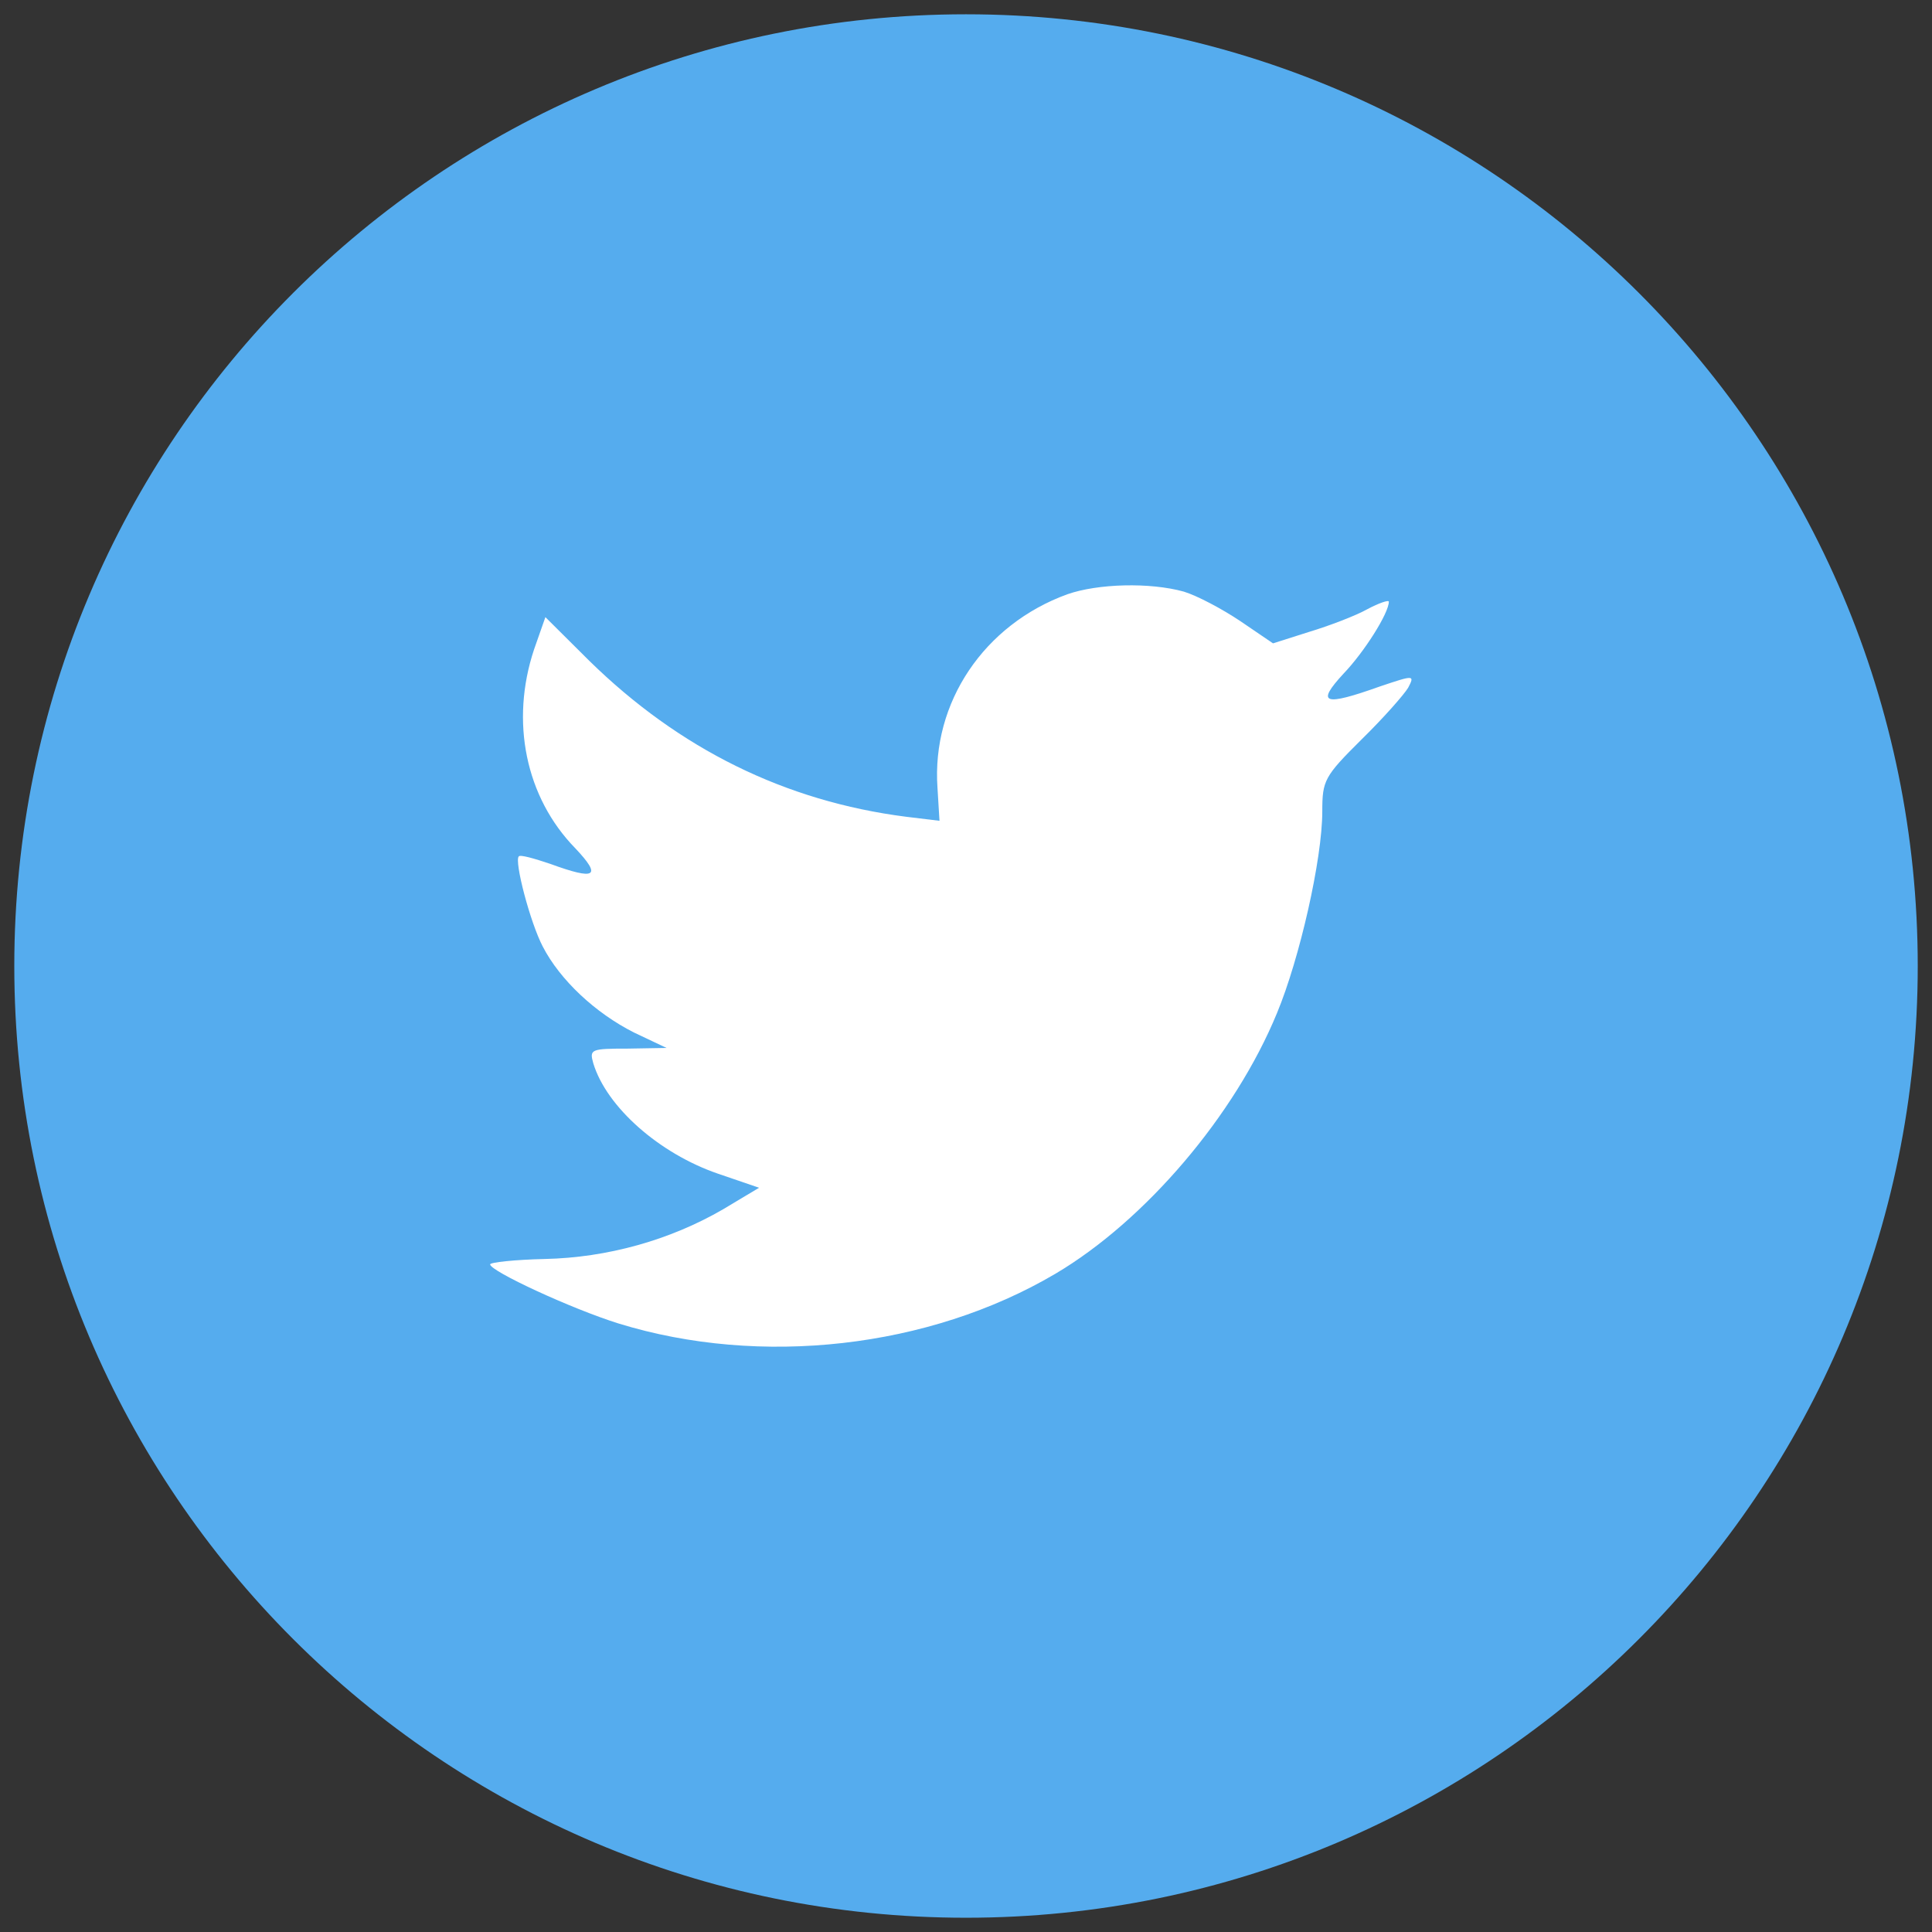
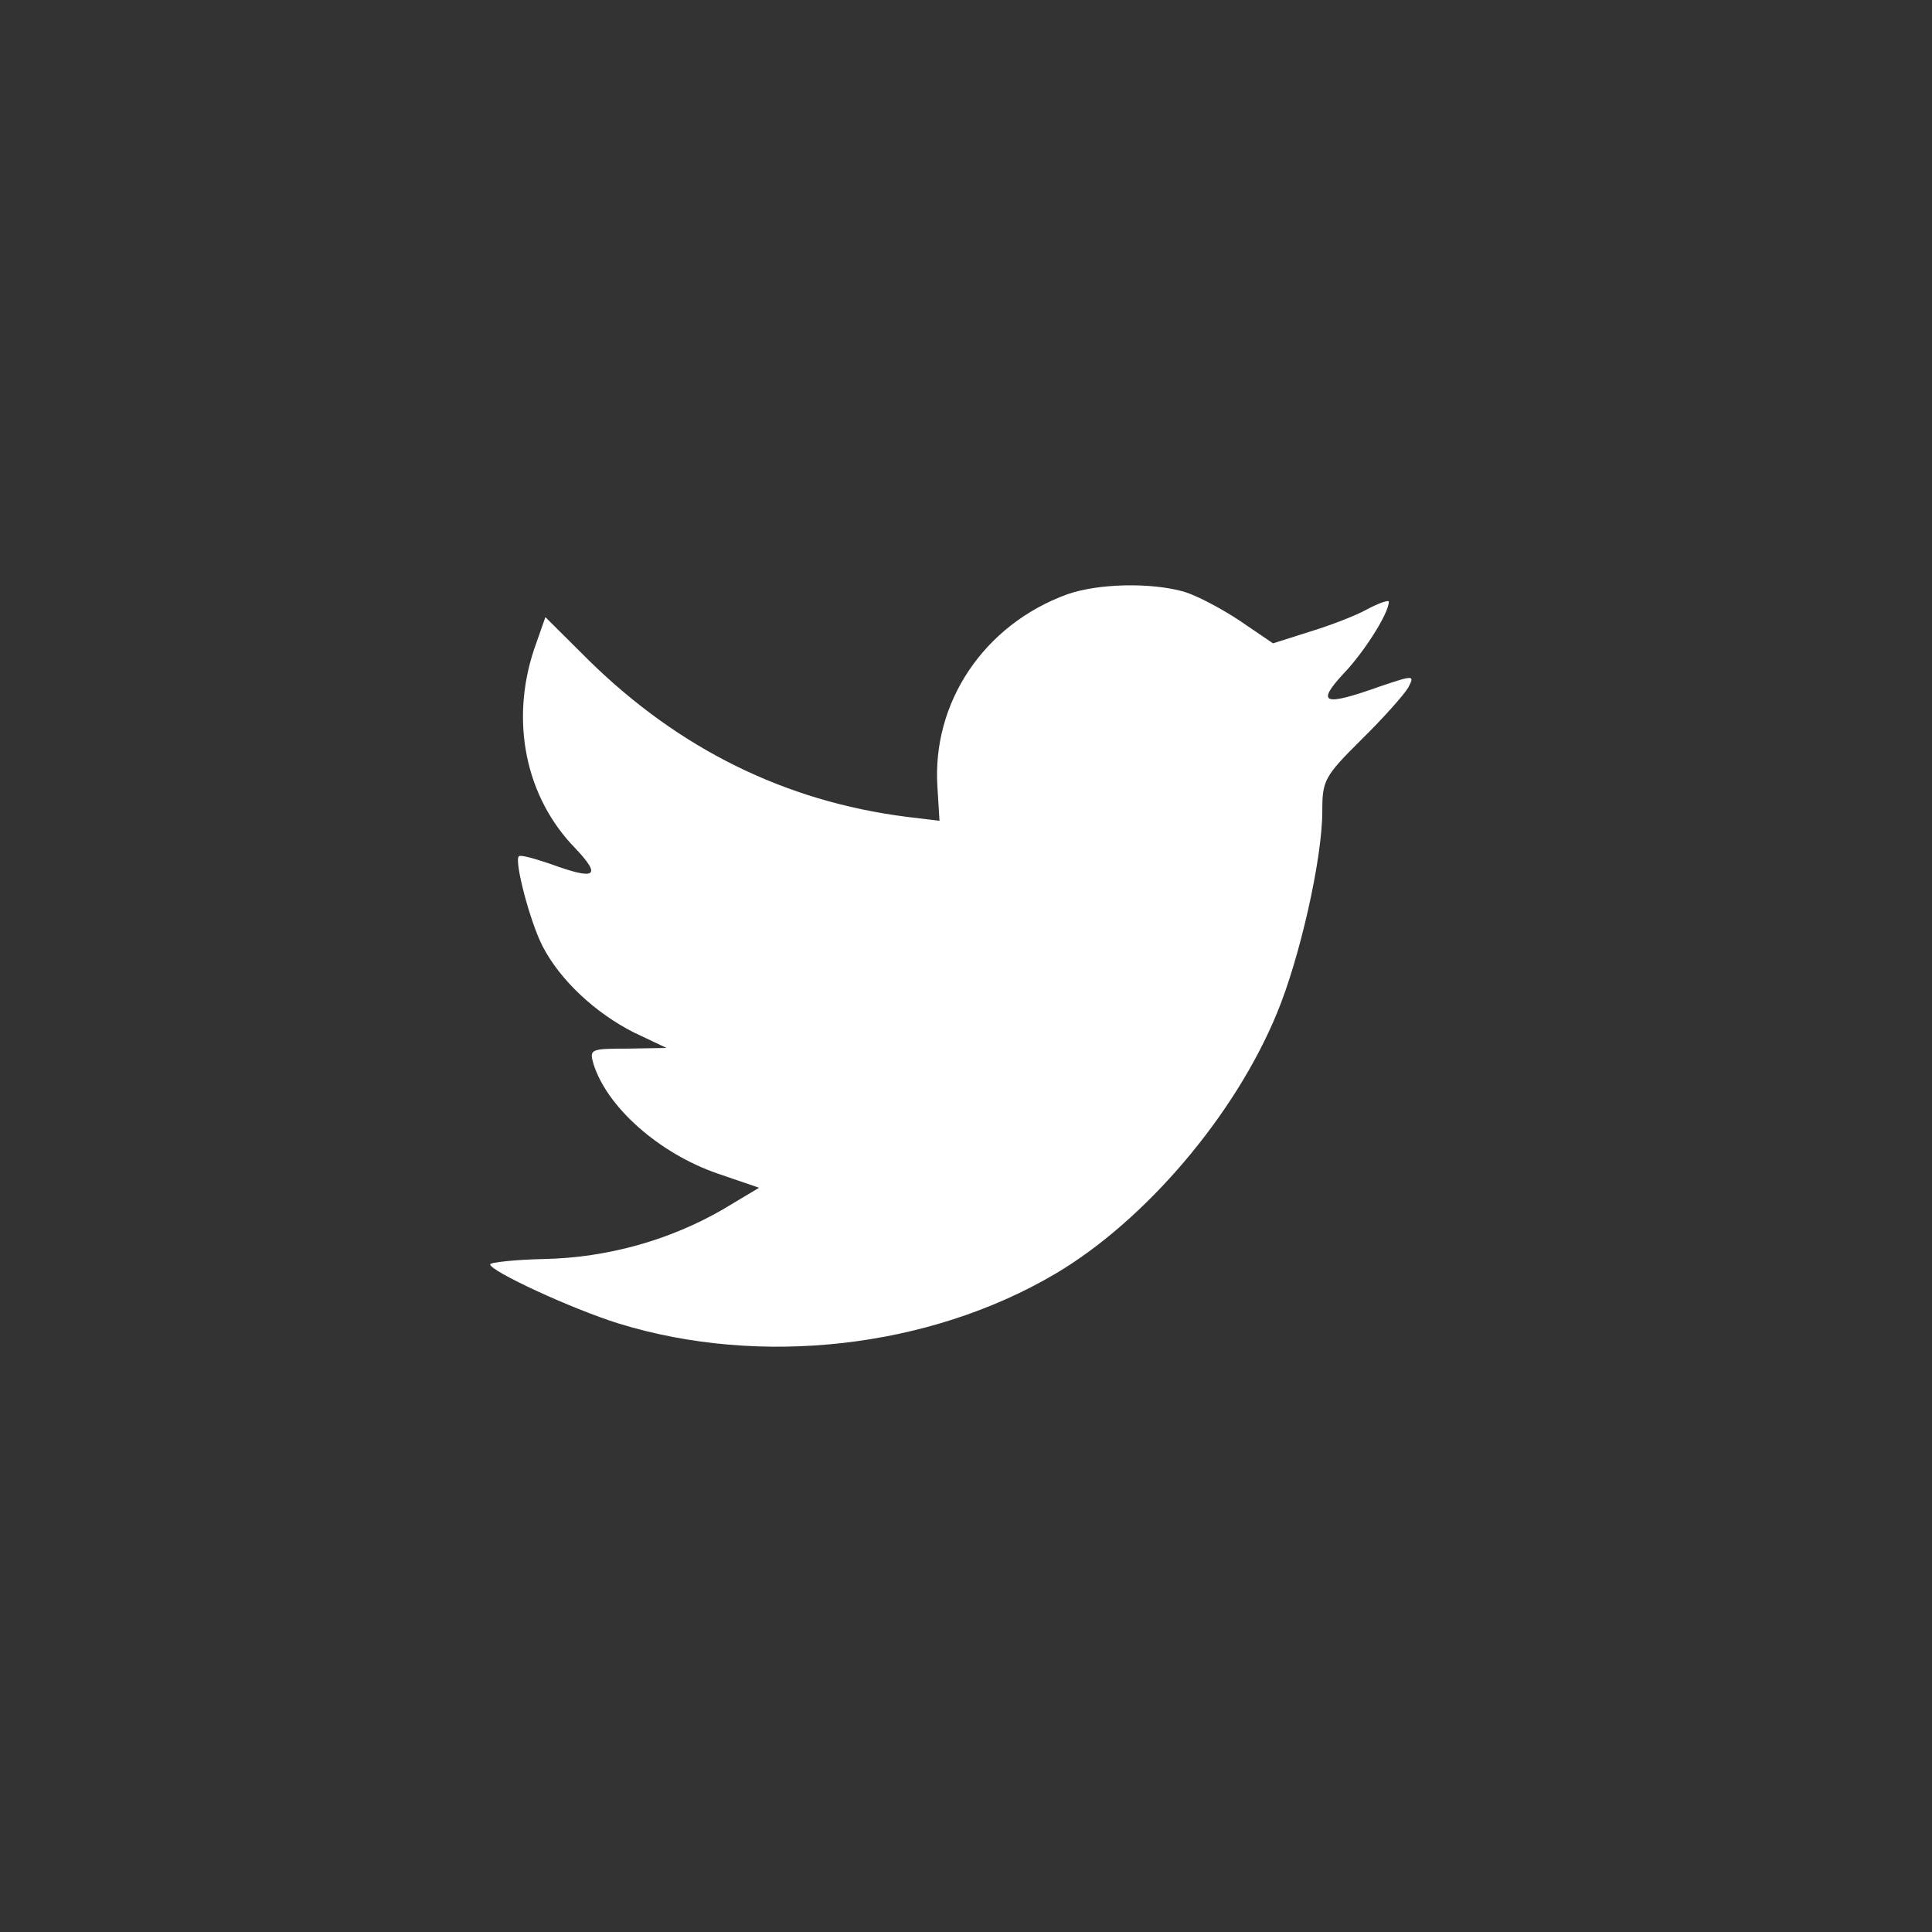
<svg xmlns="http://www.w3.org/2000/svg" width="58" height="58" viewBox="0 0 58 58" fill="none">
  <rect x="0" y="0" width="58" height="58" fill="#333333" stroke="none" />
-   <path d="M0.429 29C0.429 13.221 13.221 0.429 29 0.429C44.78 0.429 57.572 13.221 57.572 29C57.572 44.78 44.78 57.572 29 57.572C13.221 57.572 0.429 44.78 0.429 29Z" fill="#55ACEE" />
  <path d="M28.144 23.652L28.204 24.641L27.205 24.52C23.568 24.056 20.39 22.482 17.692 19.839L16.373 18.527L16.033 19.496C15.314 21.655 15.774 23.935 17.273 25.468C18.072 26.315 17.892 26.436 16.513 25.932C16.033 25.771 15.614 25.65 15.574 25.71C15.434 25.851 15.914 27.687 16.293 28.414C16.813 29.422 17.872 30.411 19.031 30.996L20.01 31.46L18.851 31.48C17.732 31.48 17.692 31.501 17.812 31.924C18.212 33.236 19.791 34.628 21.549 35.233L22.788 35.657L21.709 36.303C20.11 37.231 18.232 37.755 16.353 37.796C15.454 37.816 14.714 37.897 14.714 37.957C14.714 38.159 17.152 39.289 18.572 39.733C22.828 41.044 27.885 40.479 31.682 38.24C34.38 36.646 37.078 33.478 38.337 30.411C39.016 28.777 39.696 25.791 39.696 24.358C39.696 23.43 39.756 23.309 40.875 22.199C41.534 21.554 42.154 20.848 42.274 20.646C42.474 20.262 42.454 20.262 41.434 20.605C39.736 21.211 39.496 21.13 40.335 20.222C40.955 19.576 41.694 18.406 41.694 18.063C41.694 18.003 41.395 18.104 41.055 18.285C40.695 18.487 39.896 18.79 39.296 18.971L38.217 19.314L37.238 18.648C36.698 18.285 35.939 17.882 35.539 17.761C34.52 17.478 32.961 17.519 32.041 17.841C29.543 18.749 27.965 21.09 28.144 23.652Z" fill="white" />
</svg>